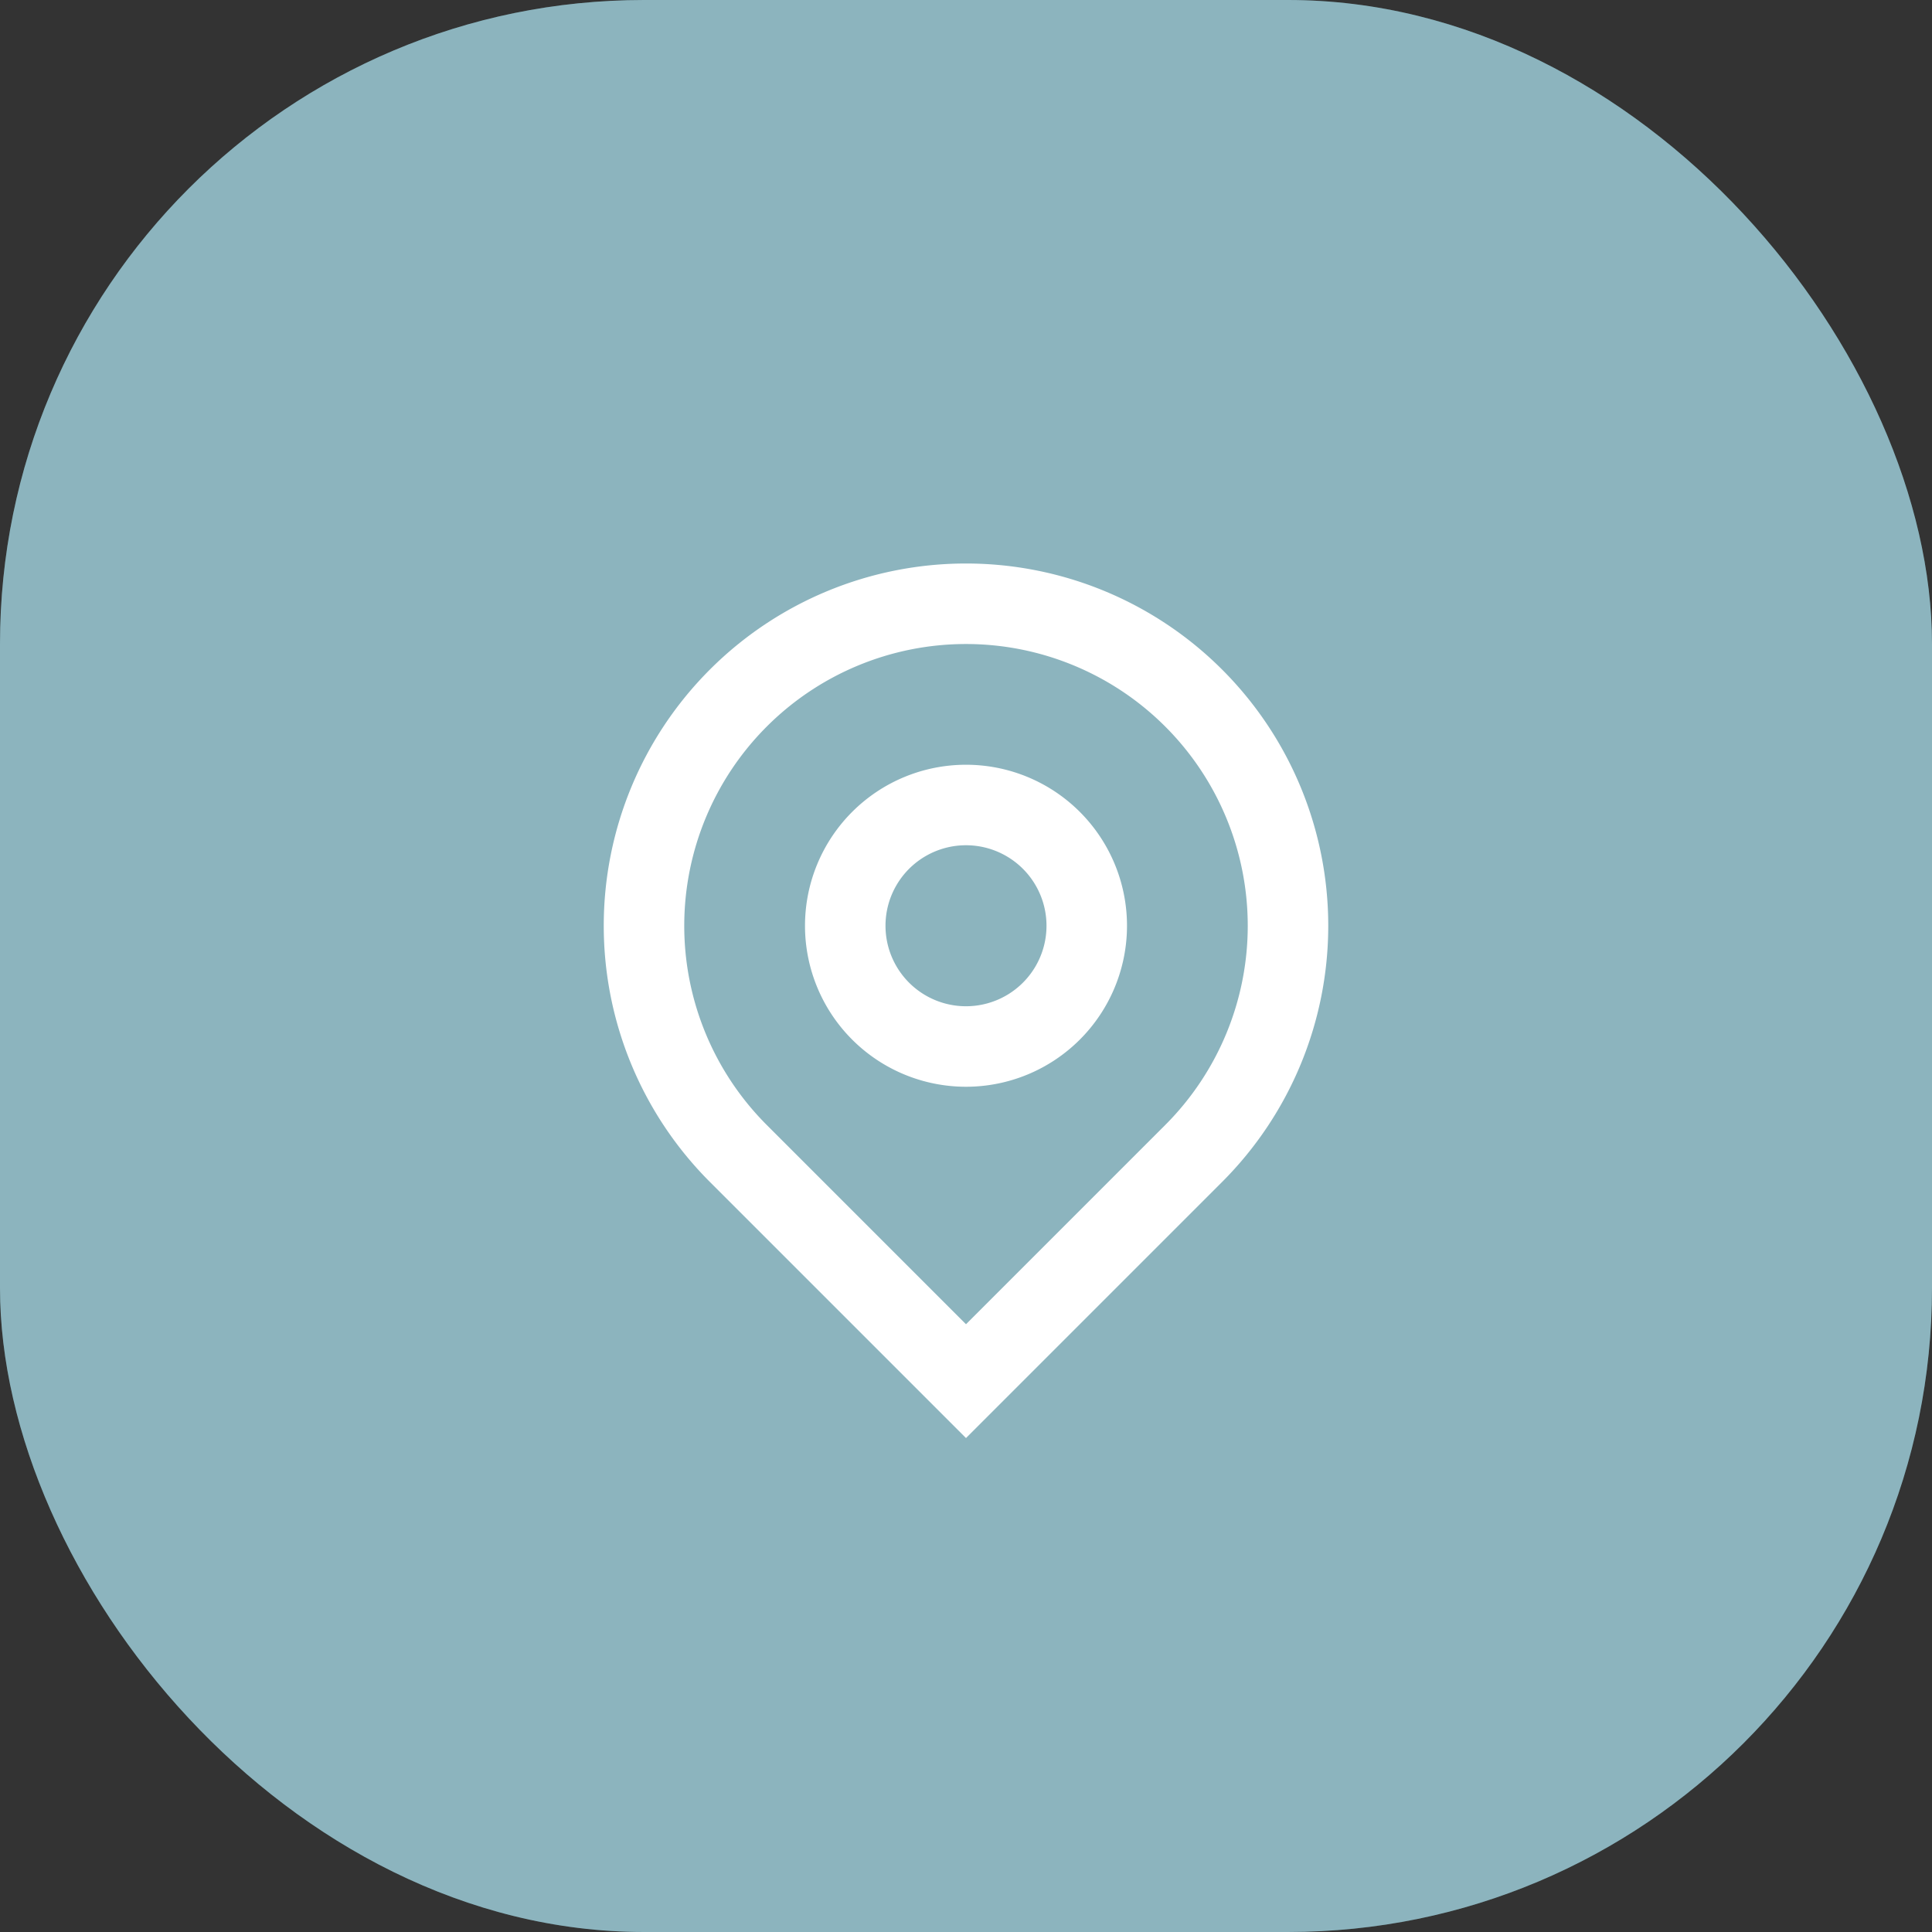
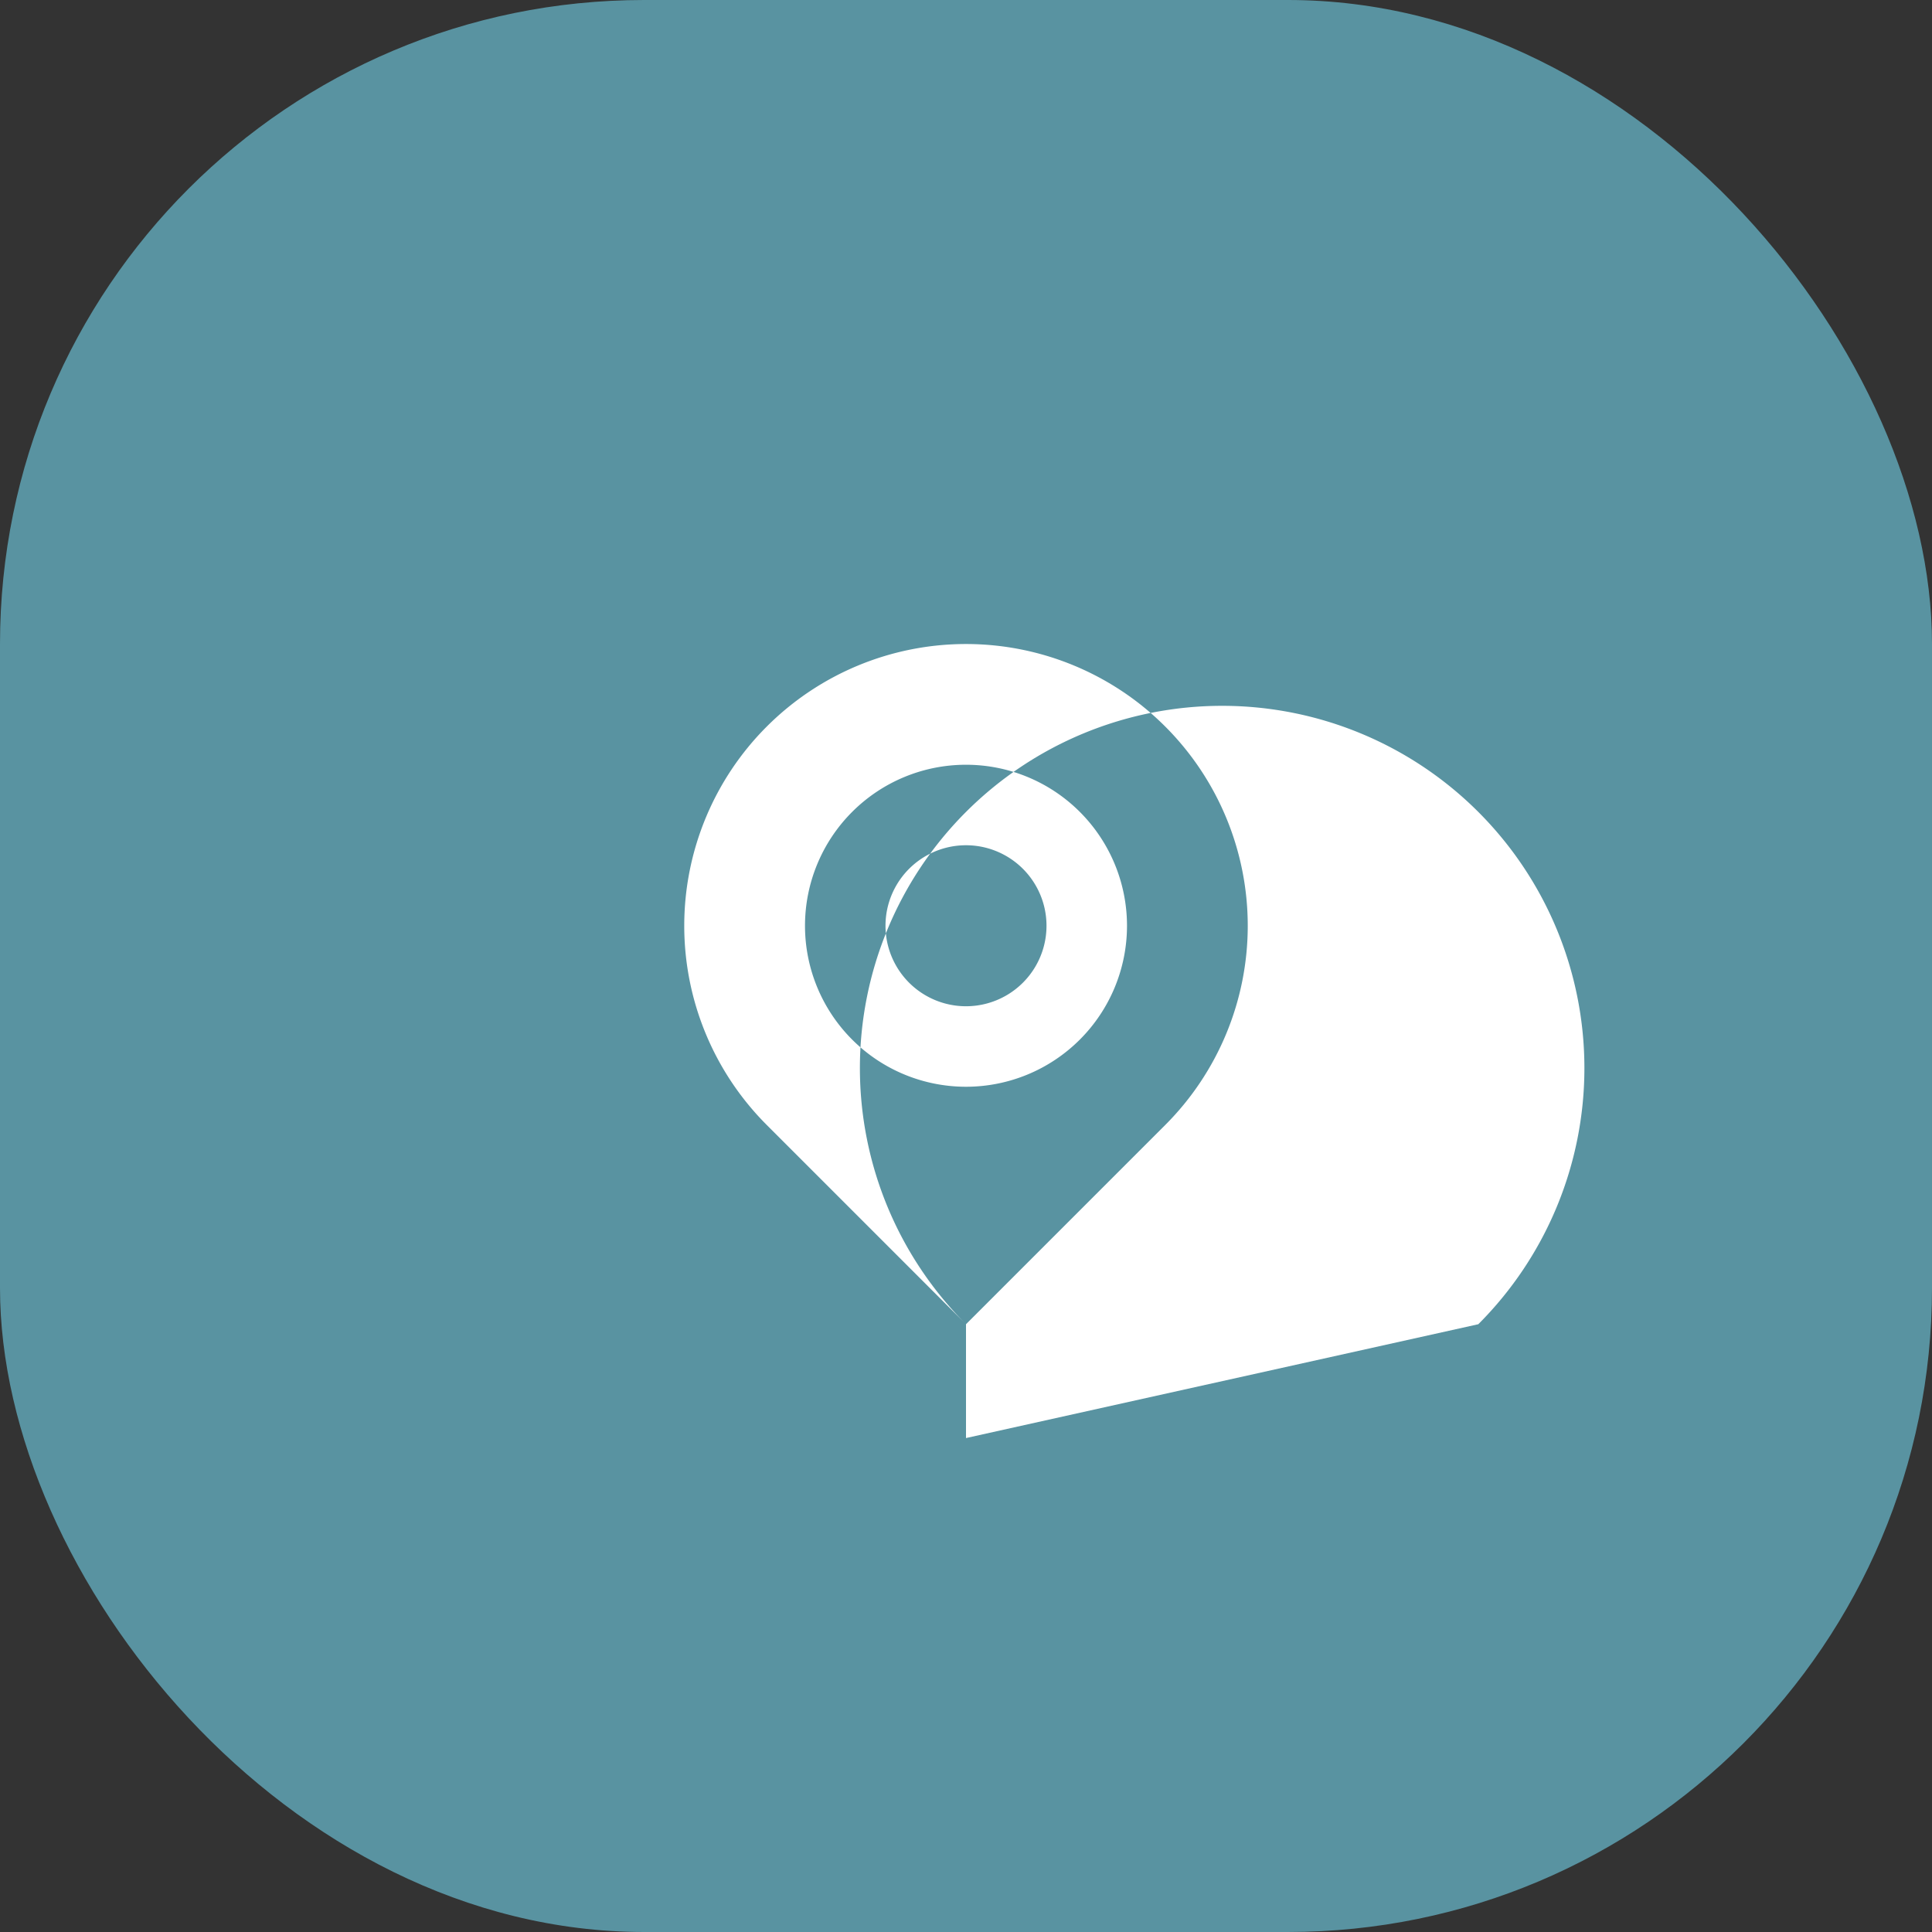
<svg xmlns="http://www.w3.org/2000/svg" width="48" height="48" fill="none" viewBox="0 0 48 48">
  <rect x="0" y="0" width="48" height="48" fill="#333333" stroke="none" />
  <rect width="48" height="48" fill="#5993A1" rx="16" />
-   <rect width="48" height="48" fill="#fff" fill-opacity=".31" rx="16" />
-   <path fill="#fff" d="m24 32.9 4.95-4.95a7 7 0 1 0-9.9 0L24 32.9Zm0 2.828-6.364-6.364a9 9 0 1 1 12.728 0L24 35.728ZM24 25a2 2 0 1 0 0-4 2 2 0 0 0 0 4Zm0 2a4 4 0 1 1 0-8 4 4 0 0 1 0 8Z" />
+   <path fill="#fff" d="m24 32.9 4.95-4.95a7 7 0 1 0-9.9 0L24 32.9Za9 9 0 1 1 12.728 0L24 35.728ZM24 25a2 2 0 1 0 0-4 2 2 0 0 0 0 4Zm0 2a4 4 0 1 1 0-8 4 4 0 0 1 0 8Z" />
</svg>